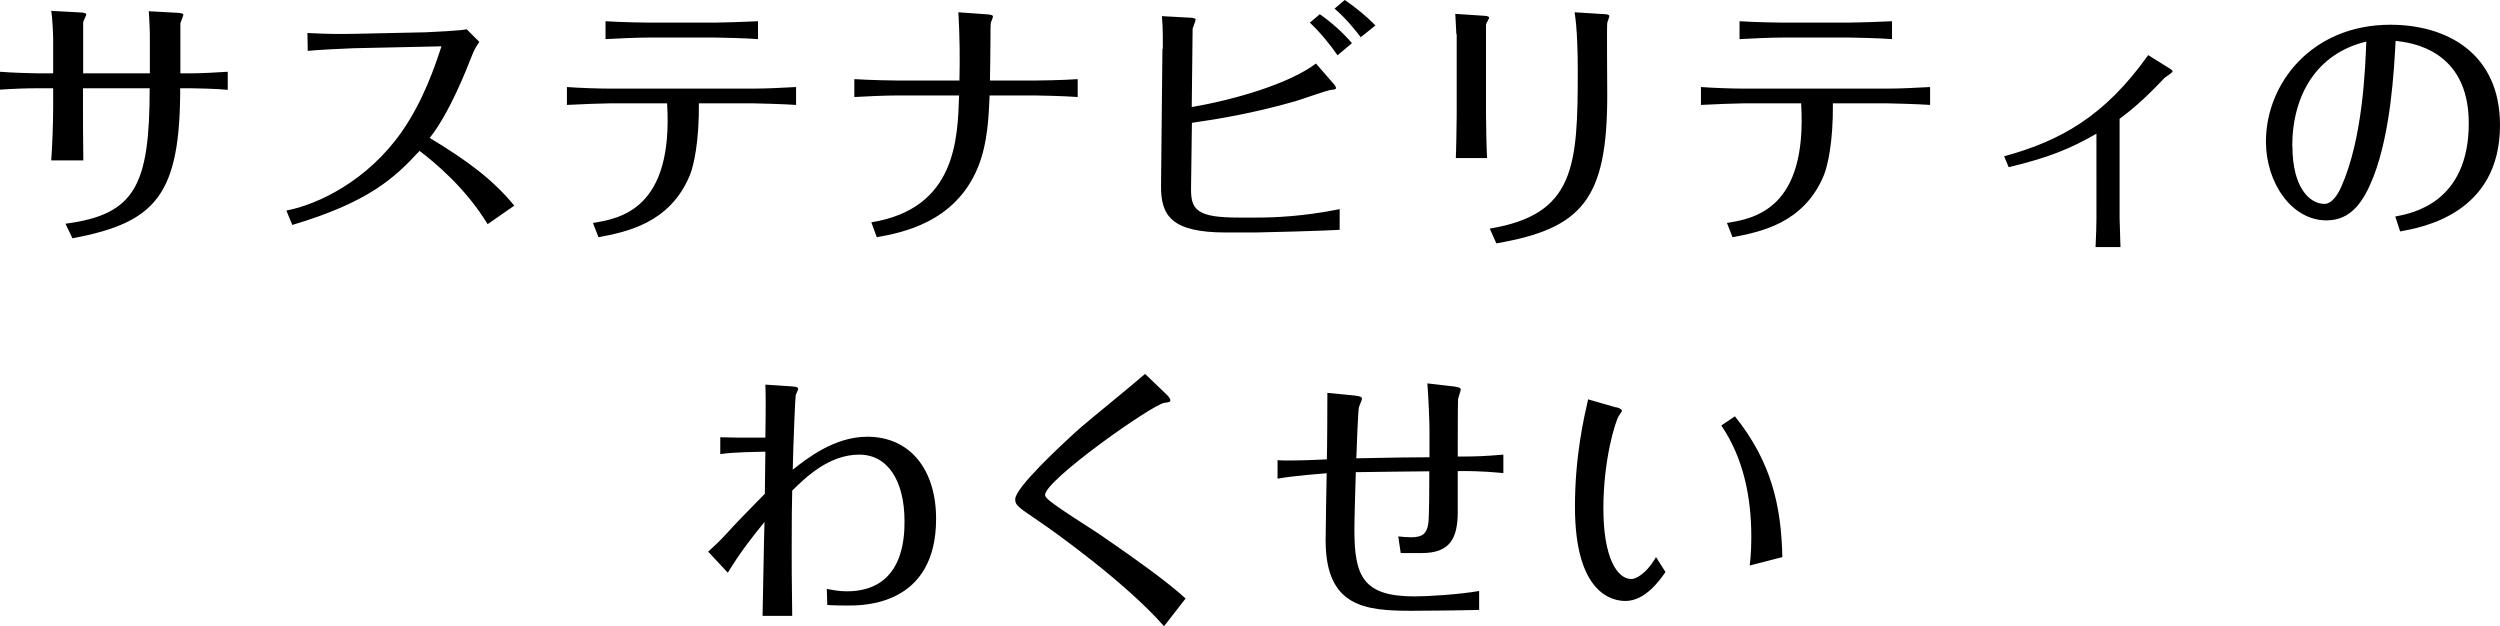
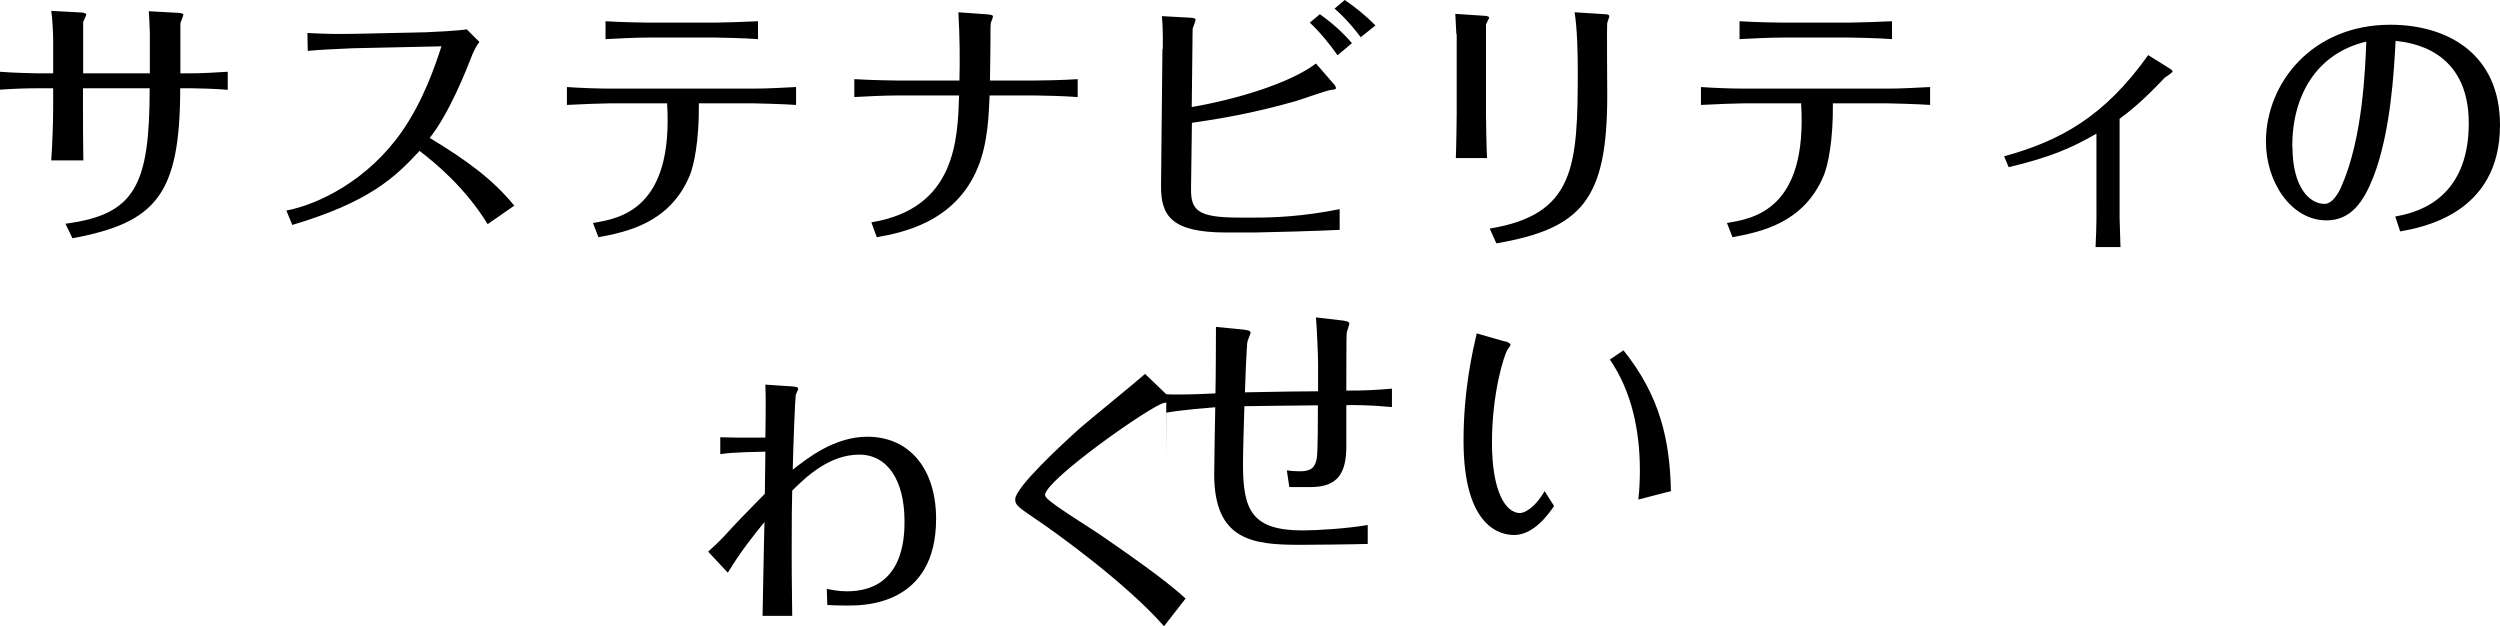
<svg xmlns="http://www.w3.org/2000/svg" id="a" height="35.69" viewBox="0 0 142.48 35.69">
  <defs>
    <style />
  </defs>
-   <path d="M3.03 5.03h-.85c-.74 0-1.46.03-2.18.08V4.09c.69.06 2.03.09 2.18.09h.85V2.24c0-.32-.05-1.32-.11-1.62L4.6.71c.08 0 .32.03.32.11 0 .06-.17.37-.18.45v2.91h3.8V1.95s-.02-.78-.06-1.31l1.63.09c.09 0 .34.02.34.11 0 .08-.17.43-.17.51v2.83h.55c.72 0 1.45-.05 2.15-.09v1.03c-.54-.06-1.86-.09-2.09-.09h-.62c0 6.11-1.4 7.66-6.14 8.55l-.4-.83c3.97-.52 4.8-2.17 4.8-7.72h-3.8v1.14c0 .31 0 2.06.02 2.97H2.92c.06-.82.11-2.17.11-3V5.03zm24.77 7.76c-1.25-2.06-2.99-3.51-3.89-4.19-1.42 1.54-2.89 2.92-7.25 4.22l-.34-.82c1.83-.35 4.65-1.72 6.59-4.51 1.23-1.77 1.89-3.75 2.25-4.85l-5.05.11c-.46.02-2.08.09-2.57.15l-.02-1.02c1.2.06 1.54.06 2.55.05l4.19-.09c.48-.02 1.92-.09 2.34-.17l.72.72c-.23.31-.32.54-.4.72-.32.83-1.31 3.35-2.43 4.75 2.22 1.34 3.62 2.4 4.82 3.86l-1.51 1.05zm5.97-.08c1.57-.25 4.62-.78 4.25-6.82h-3.28c-.32 0-1.78.05-2.43.09V4.96c.68.05 1.74.09 2.42.09h8.22c.8 0 1.62-.05 2.42-.09v1.02c-.68-.05-2.28-.09-2.4-.09h-3.14c.02 2.18-.29 3.55-.52 4.11-1.14 2.74-3.63 3.22-5.2 3.52l-.32-.82zM37 2.14c-.68 0-1.82.05-2.49.09V1.21c.89.06 2.35.08 2.49.08h3.72c.43 0 1.94-.05 2.48-.08v1.02c-.71-.06-2.32-.09-2.45-.09H37zm17.68 2.45c.03-1.14.02-2.52-.06-3.89l1.68.12c.2.02.29.05.29.11 0 .08-.05.17-.08.26-.06.12-.06.2-.06.85s-.02 1.91-.03 2.55h2.55c.26 0 1.62-.02 2.45-.08v1.02c-.74-.06-2.29-.09-2.45-.09H56.4c-.05 1.08-.09 2.68-.66 4.08-1.29 3.19-4.4 3.75-5.77 4l-.31-.85c4.82-.78 4.92-4.74 5-7.23h-3.49c-.65 0-1.86.05-2.48.09V4.51c.94.06 2.32.08 2.48.08h3.51zM66.27 2.8c0-.22.02-1.17-.05-1.88l1.63.09c.08 0 .29.02.29.11 0 .08-.15.43-.17.52l-.05 4.46c2.52-.43 5.59-1.35 7.08-2.48l1 1.15c.06.06.14.17.14.25s-.14.09-.2.09c-.31.02-1.78.57-2.12.66-2.4.69-4.43 1.02-5.89 1.23l-.05 3.71c-.02 1.26.34 1.69 2.72 1.69h1c1.02 0 2.66-.06 4.75-.48v1.18c-1.05.06-4.45.15-4.82.15h-1.65c-3.11 0-3.72-.95-3.71-2.65l.08-7.83zm9.96.35c-.43-.62-1.03-1.35-1.58-1.86l.57-.48c.68.48 1.29 1.02 1.83 1.65l-.82.69zm1.32-1.03c-.28-.37-.8-1.03-1.49-1.63l.58-.49c.63.43 1.23.92 1.75 1.45l-.85.68zM83 1.94c0-.11-.05-.89-.06-1.15l1.65.11c.08 0 .28.02.28.11 0 .06-.2.35-.18.43v5.09c0 .37.03 2.06.06 2.48h-1.78c.02-.25.05-2.23.05-2.49V1.94zm1.89 11.09c4.88-.8 5.03-3.55 5.03-9.02 0-.98-.03-2.37-.18-3.31l1.75.11c.08 0 .23.03.23.11 0 .06-.11.32-.12.38-.03.14 0 3.48 0 4.14 0 5.92-1.43 7.59-6.32 8.43l-.38-.85zm13.51-.32c1.57-.25 4.62-.78 4.25-6.82h-3.28c-.32 0-1.78.05-2.43.09V4.96c.68.05 1.74.09 2.42.09h8.22c.8 0 1.62-.05 2.42-.09v1.02c-.68-.05-2.28-.09-2.4-.09h-3.14c.02 2.18-.29 3.55-.52 4.11-1.14 2.74-3.63 3.22-5.2 3.52l-.32-.82zm3.23-10.57c-.68 0-1.82.05-2.49.09V1.21c.89.06 2.35.08 2.49.08h3.72c.43 0 1.94-.05 2.48-.08v1.02c-.71-.06-2.32-.09-2.45-.09h-3.75zm12.58 6.77c3.22-.88 5.74-2.28 8.22-5.77l1.25.78s.14.09.14.14c0 .09-.38.31-.45.37-1.23 1.31-2 1.92-2.57 2.34v5.68c0 .14.02.77.05 1.63h-1.42c.03-.49.05-1.43.05-1.6V7.62c-1.45.83-2.63 1.34-5 1.91l-.26-.62zm22.3 3.43c.95-.18 4.19-.77 4.19-5.32 0-4.22-3.34-4.6-4.17-4.69-.09 1.72-.28 5.2-1.26 7.74-.57 1.45-1.29 2.49-2.68 2.49-1.98 0-3.45-2.14-3.45-4.49 0-3.32 2.62-6.66 7.09-6.66 3.26 0 6.25 1.66 6.25 5.72 0 5.05-4.43 5.83-5.69 6.06l-.28-.85zm-5.86-4c0 2.34.97 3.28 1.83 3.28.51 0 .88-.8.95-.97 1.23-2.74 1.37-6.74 1.43-8.28-2.85.68-4.22 3.08-4.22 5.97zm-89.6 16.58c.68.02 1.22.03 2.57.02.03-1.91.02-2.48 0-3.02l1.35.09c.31.02.52.03.52.15 0 .05-.12.29-.14.35-.03.11-.14 2.8-.17 4.26.82-.65 2.38-1.88 4.25-1.88 2.42 0 3.92 1.85 3.92 4.68 0 4.94-4.14 4.94-5 4.94-.22 0-.71 0-1.2-.03l-.03-.92c.26.05.65.14 1.14.14 3.23 0 3.29-3.05 3.29-3.99 0-2.35-.98-3.8-2.58-3.8-1.72 0-3.05 1.29-3.82 2.05-.02.78-.03 1.48-.03 3.54 0 .29 0 1.72.03 3.6h-1.69c.02-.75.08-4.51.11-5.35-.58.71-1.34 1.65-2.09 2.89l-1.12-1.2c.31-.28.62-.57.91-.88.75-.82 1.12-1.2 2.32-2.42 0-.34.03-2.02.03-2.4-.57.02-1.75.02-2.57.14v-.97zm25.42-2.45c.06.06.23.22.23.34 0 .09-.03.11-.35.15-.71.12-6.79 4.4-6.79 5.25 0 .06.05.12.09.17.32.38 2.54 1.74 3.03 2.08 2.94 2.02 4.11 2.94 4.89 3.65l-1.23 1.58c-2.17-2.48-6.29-5.42-7.14-5.99-1.22-.83-1.34-.91-1.34-1.25 0-.66 2.62-3.09 3.69-4.05.51-.45 3.14-2.58 3.71-3.09l1.2 1.15zm6.35 3.76c.23.02 1.28.03 2.8-.05.02-.54.03-3.19.03-3.79l1.54.15c.43.05.43.12.43.2 0 .06-.15.38-.17.46-.05.15-.14 2.51-.15 2.92 2.48-.05 2.74-.05 4.17-.06v-1.52c0-.51-.06-1.94-.12-2.69l1.55.18c.34.05.35.12.35.18s-.14.45-.15.52c-.02.12-.02 2.94-.02 3.29 1.06 0 1.52-.02 2.6-.11v1.05c-1.25-.12-2.17-.12-2.6-.11v2.32c0 1.54-.46 2.35-2.05 2.35h-1.2l-.14-.95c.23.03.51.05.74.05.63 0 .88-.2.97-.77.06-.34.06-2.43.06-2.99-1.57.02-3.17.03-4.19.05-.03 1.11-.08 2.6-.08 3.29 0 2.63.49 3.79 3.42 3.79.78 0 2.57-.11 3.69-.31v1.08c-1.03.03-3.34.05-3.86.05-2.66 0-4.89-.23-4.89-4.02 0-.54.05-3.22.06-3.82-.32.03-1.86.14-2.8.31V26.2zm19.3-3.02c.12.03.32.11.32.2 0 .05-.17.26-.18.29-.2.32-.88 2.48-.88 5.28s.78 4.02 1.6 4.02c.2 0 .8-.22 1.4-1.25l.54.85c-.32.46-1.15 1.65-2.28 1.65-.69 0-2.88-.34-2.88-5.37 0-2.89.51-5.06.75-6.12l1.6.46zm6.75.51c2.11 2.62 2.65 5.17 2.71 8.03l-1.86.48c.08-.6.09-1.35.09-1.66 0-2.23-.45-4.48-1.71-6.32l.77-.52z" />
+   <path d="M3.03 5.03h-.85c-.74 0-1.46.03-2.18.08V4.09c.69.06 2.03.09 2.18.09h.85V2.24c0-.32-.05-1.32-.11-1.62L4.6.71c.08 0 .32.03.32.11 0 .06-.17.37-.18.45v2.91h3.8V1.95s-.02-.78-.06-1.31l1.63.09c.09 0 .34.02.34.11 0 .08-.17.43-.17.51v2.83h.55c.72 0 1.45-.05 2.15-.09v1.03c-.54-.06-1.86-.09-2.09-.09h-.62c0 6.11-1.4 7.66-6.14 8.55l-.4-.83c3.97-.52 4.8-2.17 4.8-7.72h-3.8v1.14c0 .31 0 2.06.02 2.97H2.92c.06-.82.11-2.17.11-3V5.03zm24.77 7.76c-1.25-2.06-2.99-3.51-3.89-4.19-1.42 1.54-2.89 2.92-7.25 4.22l-.34-.82c1.83-.35 4.65-1.72 6.59-4.51 1.23-1.77 1.89-3.75 2.25-4.85l-5.05.11c-.46.02-2.08.09-2.57.15l-.02-1.02c1.2.06 1.54.06 2.55.05l4.19-.09c.48-.02 1.92-.09 2.34-.17l.72.72c-.23.31-.32.54-.4.72-.32.83-1.31 3.35-2.43 4.75 2.22 1.34 3.62 2.4 4.82 3.86l-1.51 1.05zm5.97-.08c1.57-.25 4.62-.78 4.25-6.82h-3.28c-.32 0-1.78.05-2.43.09V4.96c.68.05 1.74.09 2.42.09h8.22c.8 0 1.62-.05 2.42-.09v1.02c-.68-.05-2.28-.09-2.4-.09h-3.14c.02 2.18-.29 3.55-.52 4.11-1.14 2.74-3.63 3.22-5.2 3.52l-.32-.82zM37 2.14c-.68 0-1.82.05-2.49.09V1.21c.89.06 2.35.08 2.49.08h3.72c.43 0 1.94-.05 2.48-.08v1.02c-.71-.06-2.32-.09-2.45-.09H37zm17.68 2.45c.03-1.14.02-2.52-.06-3.89l1.68.12c.2.02.29.05.29.11 0 .08-.05.17-.08.26-.06.12-.06.2-.06.85s-.02 1.91-.03 2.55h2.55c.26 0 1.62-.02 2.45-.08v1.02c-.74-.06-2.29-.09-2.45-.09H56.4c-.05 1.08-.09 2.68-.66 4.08-1.29 3.19-4.4 3.75-5.77 4l-.31-.85c4.82-.78 4.92-4.74 5-7.23h-3.49c-.65 0-1.86.05-2.48.09V4.51c.94.06 2.32.08 2.48.08h3.51zM66.27 2.8c0-.22.02-1.17-.05-1.88l1.63.09c.08 0 .29.02.29.11 0 .08-.15.43-.17.52l-.05 4.46c2.52-.43 5.59-1.35 7.08-2.48l1 1.15c.06.06.14.17.14.25s-.14.09-.2.09c-.31.02-1.78.57-2.12.66-2.4.69-4.43 1.02-5.89 1.23l-.05 3.71c-.02 1.26.34 1.69 2.72 1.69h1c1.02 0 2.66-.06 4.75-.48v1.18c-1.05.06-4.45.15-4.82.15h-1.65c-3.11 0-3.72-.95-3.71-2.65l.08-7.83zm9.96.35c-.43-.62-1.03-1.35-1.58-1.86l.57-.48c.68.48 1.29 1.02 1.83 1.65l-.82.69zm1.32-1.03c-.28-.37-.8-1.03-1.49-1.63l.58-.49c.63.43 1.23.92 1.75 1.45l-.85.68zM83 1.94c0-.11-.05-.89-.06-1.15l1.65.11c.08 0 .28.02.28.11 0 .06-.2.35-.18.43v5.09c0 .37.03 2.06.06 2.48h-1.78c.02-.25.05-2.23.05-2.49V1.94zm1.89 11.09c4.88-.8 5.03-3.55 5.03-9.02 0-.98-.03-2.37-.18-3.31l1.75.11c.08 0 .23.03.23.11 0 .06-.11.32-.12.38-.03.14 0 3.48 0 4.14 0 5.92-1.43 7.59-6.32 8.43l-.38-.85zm13.51-.32c1.57-.25 4.62-.78 4.25-6.82h-3.28c-.32 0-1.78.05-2.43.09V4.96c.68.05 1.74.09 2.42.09h8.22c.8 0 1.62-.05 2.42-.09v1.02c-.68-.05-2.28-.09-2.4-.09h-3.14c.02 2.18-.29 3.55-.52 4.11-1.14 2.74-3.63 3.22-5.2 3.52l-.32-.82zm3.23-10.57c-.68 0-1.82.05-2.49.09V1.21c.89.06 2.35.08 2.49.08h3.72c.43 0 1.94-.05 2.48-.08v1.02c-.71-.06-2.32-.09-2.45-.09h-3.75zm12.58 6.77c3.22-.88 5.74-2.28 8.22-5.77l1.25.78s.14.09.14.14c0 .09-.38.31-.45.37-1.23 1.31-2 1.92-2.57 2.34v5.68c0 .14.02.77.05 1.63h-1.42c.03-.49.05-1.43.05-1.6V7.62c-1.45.83-2.63 1.34-5 1.91l-.26-.62zm22.3 3.43c.95-.18 4.19-.77 4.19-5.32 0-4.22-3.34-4.6-4.17-4.69-.09 1.72-.28 5.2-1.26 7.74-.57 1.45-1.29 2.49-2.68 2.49-1.98 0-3.45-2.14-3.45-4.49 0-3.32 2.62-6.66 7.09-6.66 3.26 0 6.25 1.66 6.25 5.72 0 5.05-4.43 5.83-5.69 6.06l-.28-.85zm-5.86-4c0 2.34.97 3.28 1.83 3.28.51 0 .88-.8.95-.97 1.23-2.74 1.37-6.74 1.43-8.28-2.85.68-4.22 3.08-4.22 5.97zm-89.6 16.58c.68.02 1.22.03 2.57.02.03-1.91.02-2.48 0-3.02l1.35.09c.31.02.52.03.52.15 0 .05-.12.29-.14.35-.03.11-.14 2.8-.17 4.26.82-.65 2.38-1.88 4.25-1.88 2.42 0 3.92 1.85 3.92 4.68 0 4.94-4.14 4.94-5 4.94-.22 0-.71 0-1.2-.03l-.03-.92c.26.05.65.14 1.14.14 3.23 0 3.29-3.05 3.29-3.99 0-2.35-.98-3.8-2.58-3.8-1.72 0-3.05 1.29-3.82 2.05-.02.78-.03 1.48-.03 3.54 0 .29 0 1.72.03 3.6h-1.69c.02-.75.08-4.51.11-5.35-.58.71-1.34 1.65-2.09 2.89l-1.12-1.2c.31-.28.62-.57.91-.88.75-.82 1.12-1.2 2.32-2.42 0-.34.03-2.02.03-2.4-.57.02-1.75.02-2.57.14v-.97zm25.42-2.45c.06.06.23.22.23.34 0 .09-.03.11-.35.15-.71.12-6.79 4.4-6.79 5.25 0 .06.05.12.09.17.32.38 2.54 1.74 3.03 2.08 2.94 2.02 4.11 2.94 4.89 3.65l-1.23 1.58c-2.17-2.48-6.29-5.42-7.14-5.99-1.22-.83-1.34-.91-1.34-1.25 0-.66 2.62-3.09 3.69-4.05.51-.45 3.14-2.58 3.71-3.09l1.2 1.15zc.23.02 1.28.03 2.8-.05.02-.54.03-3.19.03-3.79l1.54.15c.43.05.43.12.43.2 0 .06-.15.38-.17.46-.05.15-.14 2.51-.15 2.92 2.48-.05 2.74-.05 4.17-.06v-1.52c0-.51-.06-1.94-.12-2.69l1.55.18c.34.05.35.12.35.18s-.14.45-.15.52c-.02.12-.02 2.94-.02 3.29 1.06 0 1.52-.02 2.6-.11v1.05c-1.25-.12-2.17-.12-2.6-.11v2.32c0 1.54-.46 2.35-2.05 2.35h-1.2l-.14-.95c.23.03.51.05.74.05.63 0 .88-.2.97-.77.06-.34.06-2.43.06-2.99-1.57.02-3.17.03-4.19.05-.03 1.11-.08 2.6-.08 3.29 0 2.63.49 3.79 3.42 3.79.78 0 2.57-.11 3.69-.31v1.08c-1.03.03-3.34.05-3.86.05-2.66 0-4.89-.23-4.89-4.02 0-.54.05-3.22.06-3.82-.32.03-1.86.14-2.8.31V26.2zm19.3-3.02c.12.03.32.11.32.2 0 .05-.17.26-.18.29-.2.32-.88 2.48-.88 5.28s.78 4.02 1.6 4.02c.2 0 .8-.22 1.4-1.25l.54.85c-.32.46-1.15 1.65-2.28 1.65-.69 0-2.88-.34-2.88-5.37 0-2.89.51-5.06.75-6.12l1.6.46zm6.75.51c2.11 2.62 2.65 5.17 2.71 8.03l-1.86.48c.08-.6.09-1.35.09-1.66 0-2.23-.45-4.48-1.71-6.32l.77-.52z" />
</svg>